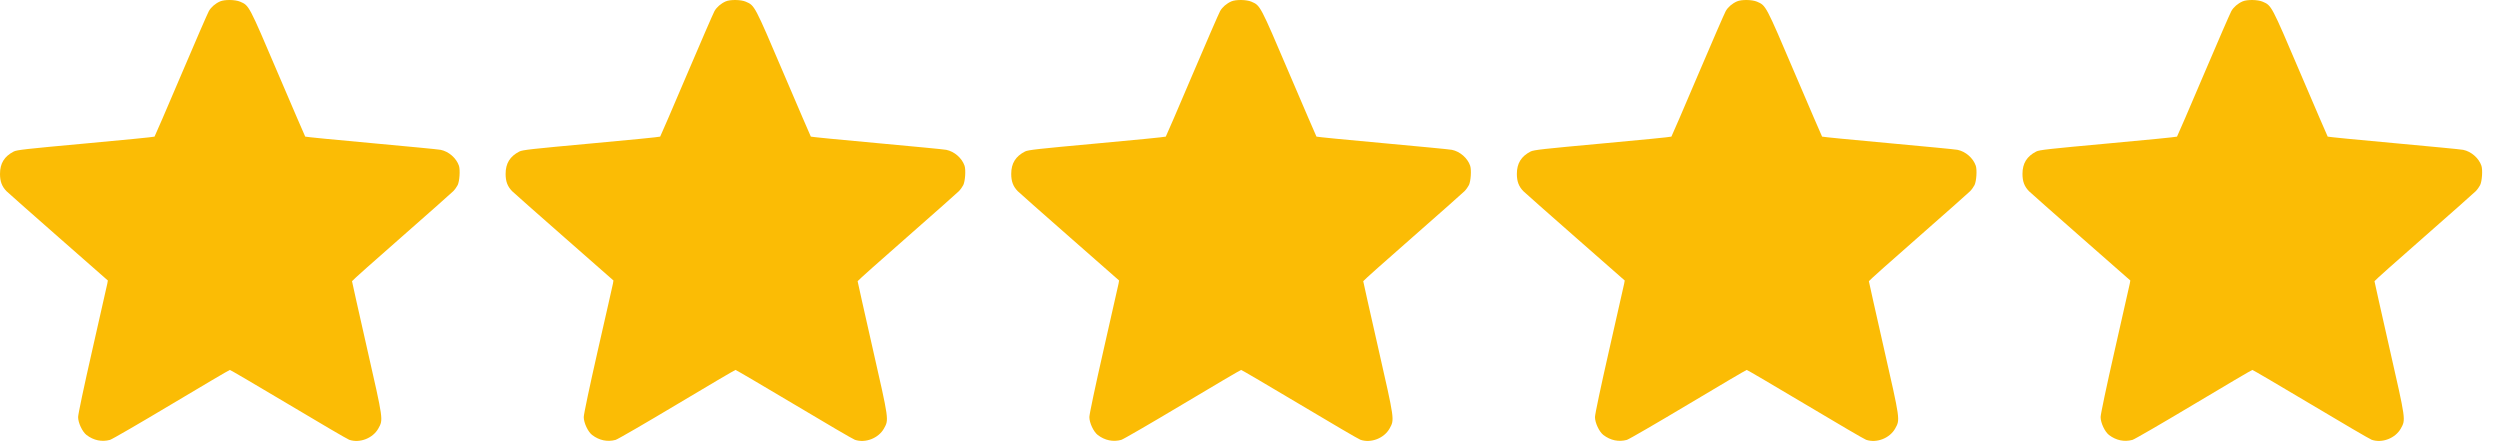
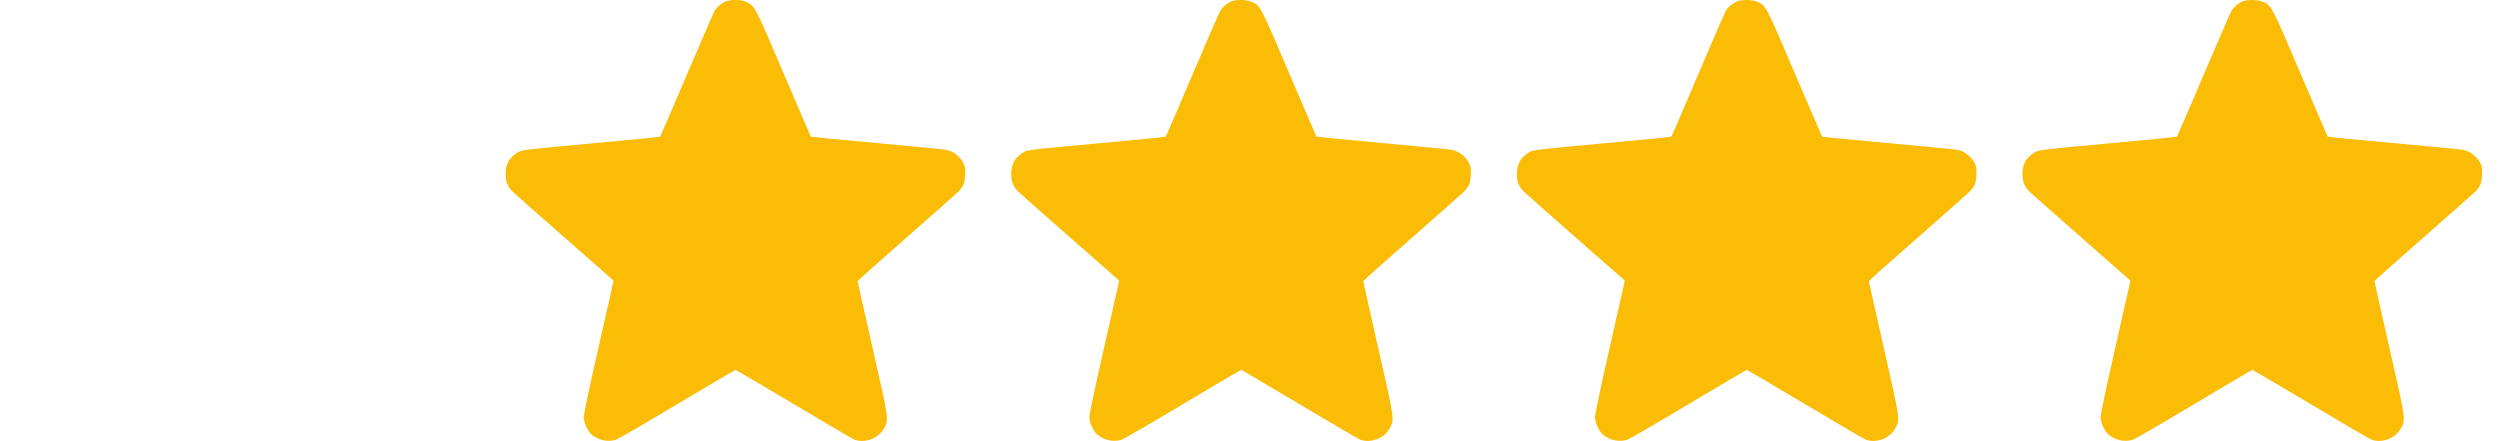
<svg xmlns="http://www.w3.org/2000/svg" width="102" height="18" viewBox="0 0 102 18" fill="none">
-   <path d="M8.98 0.057C8.782 0.144 8.614 0.291 8.522 0.452C8.474 0.536 7.961 1.716 7.383 3.075C6.804 4.435 6.32 5.559 6.305 5.574C6.294 5.589 5.03 5.713 3.495 5.853C1.066 6.076 0.689 6.116 0.561 6.182C0.176 6.38 0 6.666 0 7.095C0 7.402 0.077 7.608 0.267 7.802C0.333 7.868 1.29 8.714 2.392 9.681L4.4 11.444L4.378 11.572C4.364 11.641 4.092 12.854 3.77 14.261C3.422 15.792 3.187 16.903 3.187 17.016C3.187 17.251 3.36 17.617 3.532 17.749C3.821 17.969 4.155 18.038 4.488 17.947C4.569 17.925 5.694 17.273 6.987 16.5C8.28 15.726 9.357 15.093 9.379 15.093C9.401 15.093 10.478 15.726 11.772 16.496C13.065 17.269 14.179 17.921 14.248 17.943C14.677 18.09 15.212 17.881 15.435 17.485C15.641 17.111 15.648 17.174 14.97 14.188C14.637 12.715 14.362 11.495 14.362 11.473C14.362 11.454 15.263 10.649 16.37 9.681C17.473 8.714 18.425 7.868 18.491 7.802C18.557 7.736 18.638 7.622 18.674 7.549C18.751 7.388 18.78 6.937 18.726 6.765C18.619 6.45 18.308 6.179 17.978 6.113C17.894 6.094 16.623 5.974 15.15 5.838C13.681 5.706 12.464 5.585 12.453 5.574C12.442 5.559 11.94 4.394 11.339 2.988C10.145 0.188 10.167 0.229 9.797 0.068C9.595 -0.017 9.167 -0.024 8.98 0.057Z" fill="#FBBC05" />
  <path d="M29.609 0.057C29.411 0.144 29.243 0.291 29.151 0.452C29.104 0.536 28.591 1.716 28.012 3.075C27.433 4.435 26.949 5.559 26.935 5.574C26.924 5.589 25.66 5.713 24.125 5.853C21.695 6.076 21.318 6.116 21.19 6.182C20.805 6.38 20.629 6.666 20.629 7.095C20.629 7.402 20.706 7.608 20.897 7.802C20.963 7.868 21.919 8.714 23.022 9.681L25.029 11.444L25.008 11.572C24.993 11.641 24.722 12.854 24.399 14.261C24.051 15.792 23.817 16.903 23.817 17.016C23.817 17.251 23.989 17.617 24.161 17.749C24.451 17.969 24.784 18.038 25.117 17.947C25.198 17.925 26.323 17.273 27.616 16.5C28.909 15.726 29.987 15.093 30.009 15.093C30.03 15.093 31.108 15.726 32.401 16.496C33.694 17.269 34.808 17.921 34.878 17.943C35.306 18.09 35.841 17.881 36.065 17.485C36.27 17.111 36.277 17.174 35.599 14.188C35.266 12.715 34.991 11.495 34.991 11.473C34.991 11.454 35.893 10.649 36.999 9.681C38.102 8.714 39.054 7.868 39.12 7.802C39.186 7.736 39.267 7.622 39.303 7.549C39.38 7.388 39.41 6.937 39.355 6.765C39.249 6.45 38.937 6.179 38.607 6.113C38.523 6.094 37.252 5.974 35.779 5.838C34.31 5.706 33.093 5.585 33.082 5.574C33.072 5.559 32.569 4.394 31.969 2.988C30.774 0.188 30.796 0.229 30.426 0.068C30.225 -0.017 29.796 -0.024 29.609 0.057Z" fill="#FBBC05" />
  <path d="M50.239 0.057C50.041 0.144 49.872 0.291 49.781 0.452C49.733 0.536 49.22 1.716 48.641 3.075C48.062 4.435 47.579 5.559 47.564 5.574C47.553 5.589 46.289 5.713 44.754 5.853C42.325 6.076 41.947 6.116 41.819 6.182C41.434 6.38 41.258 6.666 41.258 7.095C41.258 7.402 41.336 7.608 41.526 7.802C41.592 7.868 42.548 8.714 43.651 9.681L45.659 11.444L45.637 11.572C45.622 11.641 45.351 12.854 45.029 14.261C44.681 15.792 44.446 16.903 44.446 17.016C44.446 17.251 44.618 17.617 44.79 17.749C45.08 17.969 45.413 18.038 45.747 17.947C45.827 17.925 46.952 17.273 48.245 16.5C49.539 15.726 50.616 15.093 50.638 15.093C50.66 15.093 51.737 15.726 53.03 16.496C54.324 17.269 55.437 17.921 55.507 17.943C55.936 18.09 56.471 17.881 56.694 17.485C56.899 17.111 56.907 17.174 56.229 14.188C55.895 12.715 55.62 11.495 55.62 11.473C55.62 11.454 56.522 10.649 57.628 9.681C58.731 8.714 59.684 7.868 59.75 7.802C59.816 7.736 59.896 7.622 59.933 7.549C60.01 7.388 60.039 6.937 59.984 6.765C59.878 6.45 59.566 6.179 59.237 6.113C59.152 6.094 57.881 5.974 56.408 5.838C54.939 5.706 53.723 5.585 53.712 5.574C53.701 5.559 53.199 4.394 52.598 2.988C51.404 0.188 51.425 0.229 51.056 0.068C50.854 -0.017 50.425 -0.024 50.239 0.057Z" fill="#FBBC05" />
  <path d="M70.868 0.057C70.67 0.144 70.501 0.291 70.41 0.452C70.362 0.536 69.849 1.716 69.27 3.075C68.691 4.435 68.208 5.559 68.193 5.574C68.182 5.589 66.918 5.713 65.383 5.853C62.954 6.076 62.577 6.116 62.448 6.182C62.064 6.38 61.888 6.666 61.888 7.095C61.888 7.402 61.965 7.608 62.155 7.802C62.221 7.868 63.178 8.714 64.28 9.681L66.288 11.444L66.266 11.572C66.251 11.641 65.98 12.854 65.658 14.261C65.31 15.792 65.075 16.903 65.075 17.016C65.075 17.251 65.248 17.617 65.42 17.749C65.709 17.969 66.043 18.038 66.376 17.947C66.457 17.925 67.581 17.273 68.875 16.5C70.168 15.726 71.245 15.093 71.267 15.093C71.289 15.093 72.366 15.726 73.659 16.496C74.953 17.269 76.067 17.921 76.136 17.943C76.565 18.09 77.1 17.881 77.323 17.485C77.528 17.111 77.536 17.174 76.858 14.188C76.525 12.715 76.25 11.495 76.25 11.473C76.25 11.454 77.151 10.649 78.258 9.681C79.36 8.714 80.313 7.868 80.379 7.802C80.445 7.736 80.525 7.622 80.562 7.549C80.639 7.388 80.668 6.937 80.613 6.765C80.507 6.45 80.196 6.179 79.866 6.113C79.782 6.094 78.51 5.974 77.037 5.838C75.568 5.706 74.352 5.585 74.341 5.574C74.33 5.559 73.828 4.394 73.227 2.988C72.033 0.188 72.055 0.229 71.685 0.068C71.483 -0.017 71.055 -0.024 70.868 0.057Z" fill="#FBBC05" />
  <path d="M91.497 0.057C91.299 0.144 91.131 0.291 91.039 0.452C90.991 0.536 90.478 1.716 89.9 3.075C89.321 4.435 88.837 5.559 88.822 5.574C88.811 5.589 87.547 5.713 86.012 5.853C83.583 6.076 83.206 6.116 83.078 6.182C82.693 6.38 82.517 6.666 82.517 7.095C82.517 7.402 82.594 7.608 82.784 7.802C82.85 7.868 83.807 8.714 84.909 9.681L86.917 11.444L86.895 11.572C86.881 11.641 86.609 12.854 86.287 14.261C85.939 15.792 85.705 16.903 85.705 17.016C85.705 17.251 85.877 17.617 86.049 17.749C86.338 17.969 86.672 18.038 87.005 17.947C87.086 17.925 88.211 17.273 89.504 16.5C90.797 15.726 91.874 15.093 91.896 15.093C91.918 15.093 92.996 15.726 94.289 16.496C95.582 17.269 96.696 17.921 96.766 17.943C97.194 18.09 97.729 17.881 97.953 17.485C98.158 17.111 98.165 17.174 97.487 14.188C97.154 12.715 96.879 11.495 96.879 11.473C96.879 11.454 97.78 10.649 98.887 9.681C99.99 8.714 100.942 7.868 101.008 7.802C101.074 7.736 101.155 7.622 101.191 7.549C101.268 7.388 101.298 6.937 101.243 6.765C101.136 6.45 100.825 6.179 100.495 6.113C100.411 6.094 99.14 5.974 97.667 5.838C96.198 5.706 94.981 5.585 94.97 5.574C94.959 5.559 94.457 4.394 93.856 2.988C92.662 0.188 92.684 0.229 92.314 0.068C92.112 -0.017 91.684 -0.024 91.497 0.057Z" fill="#FBBC05" />
</svg>